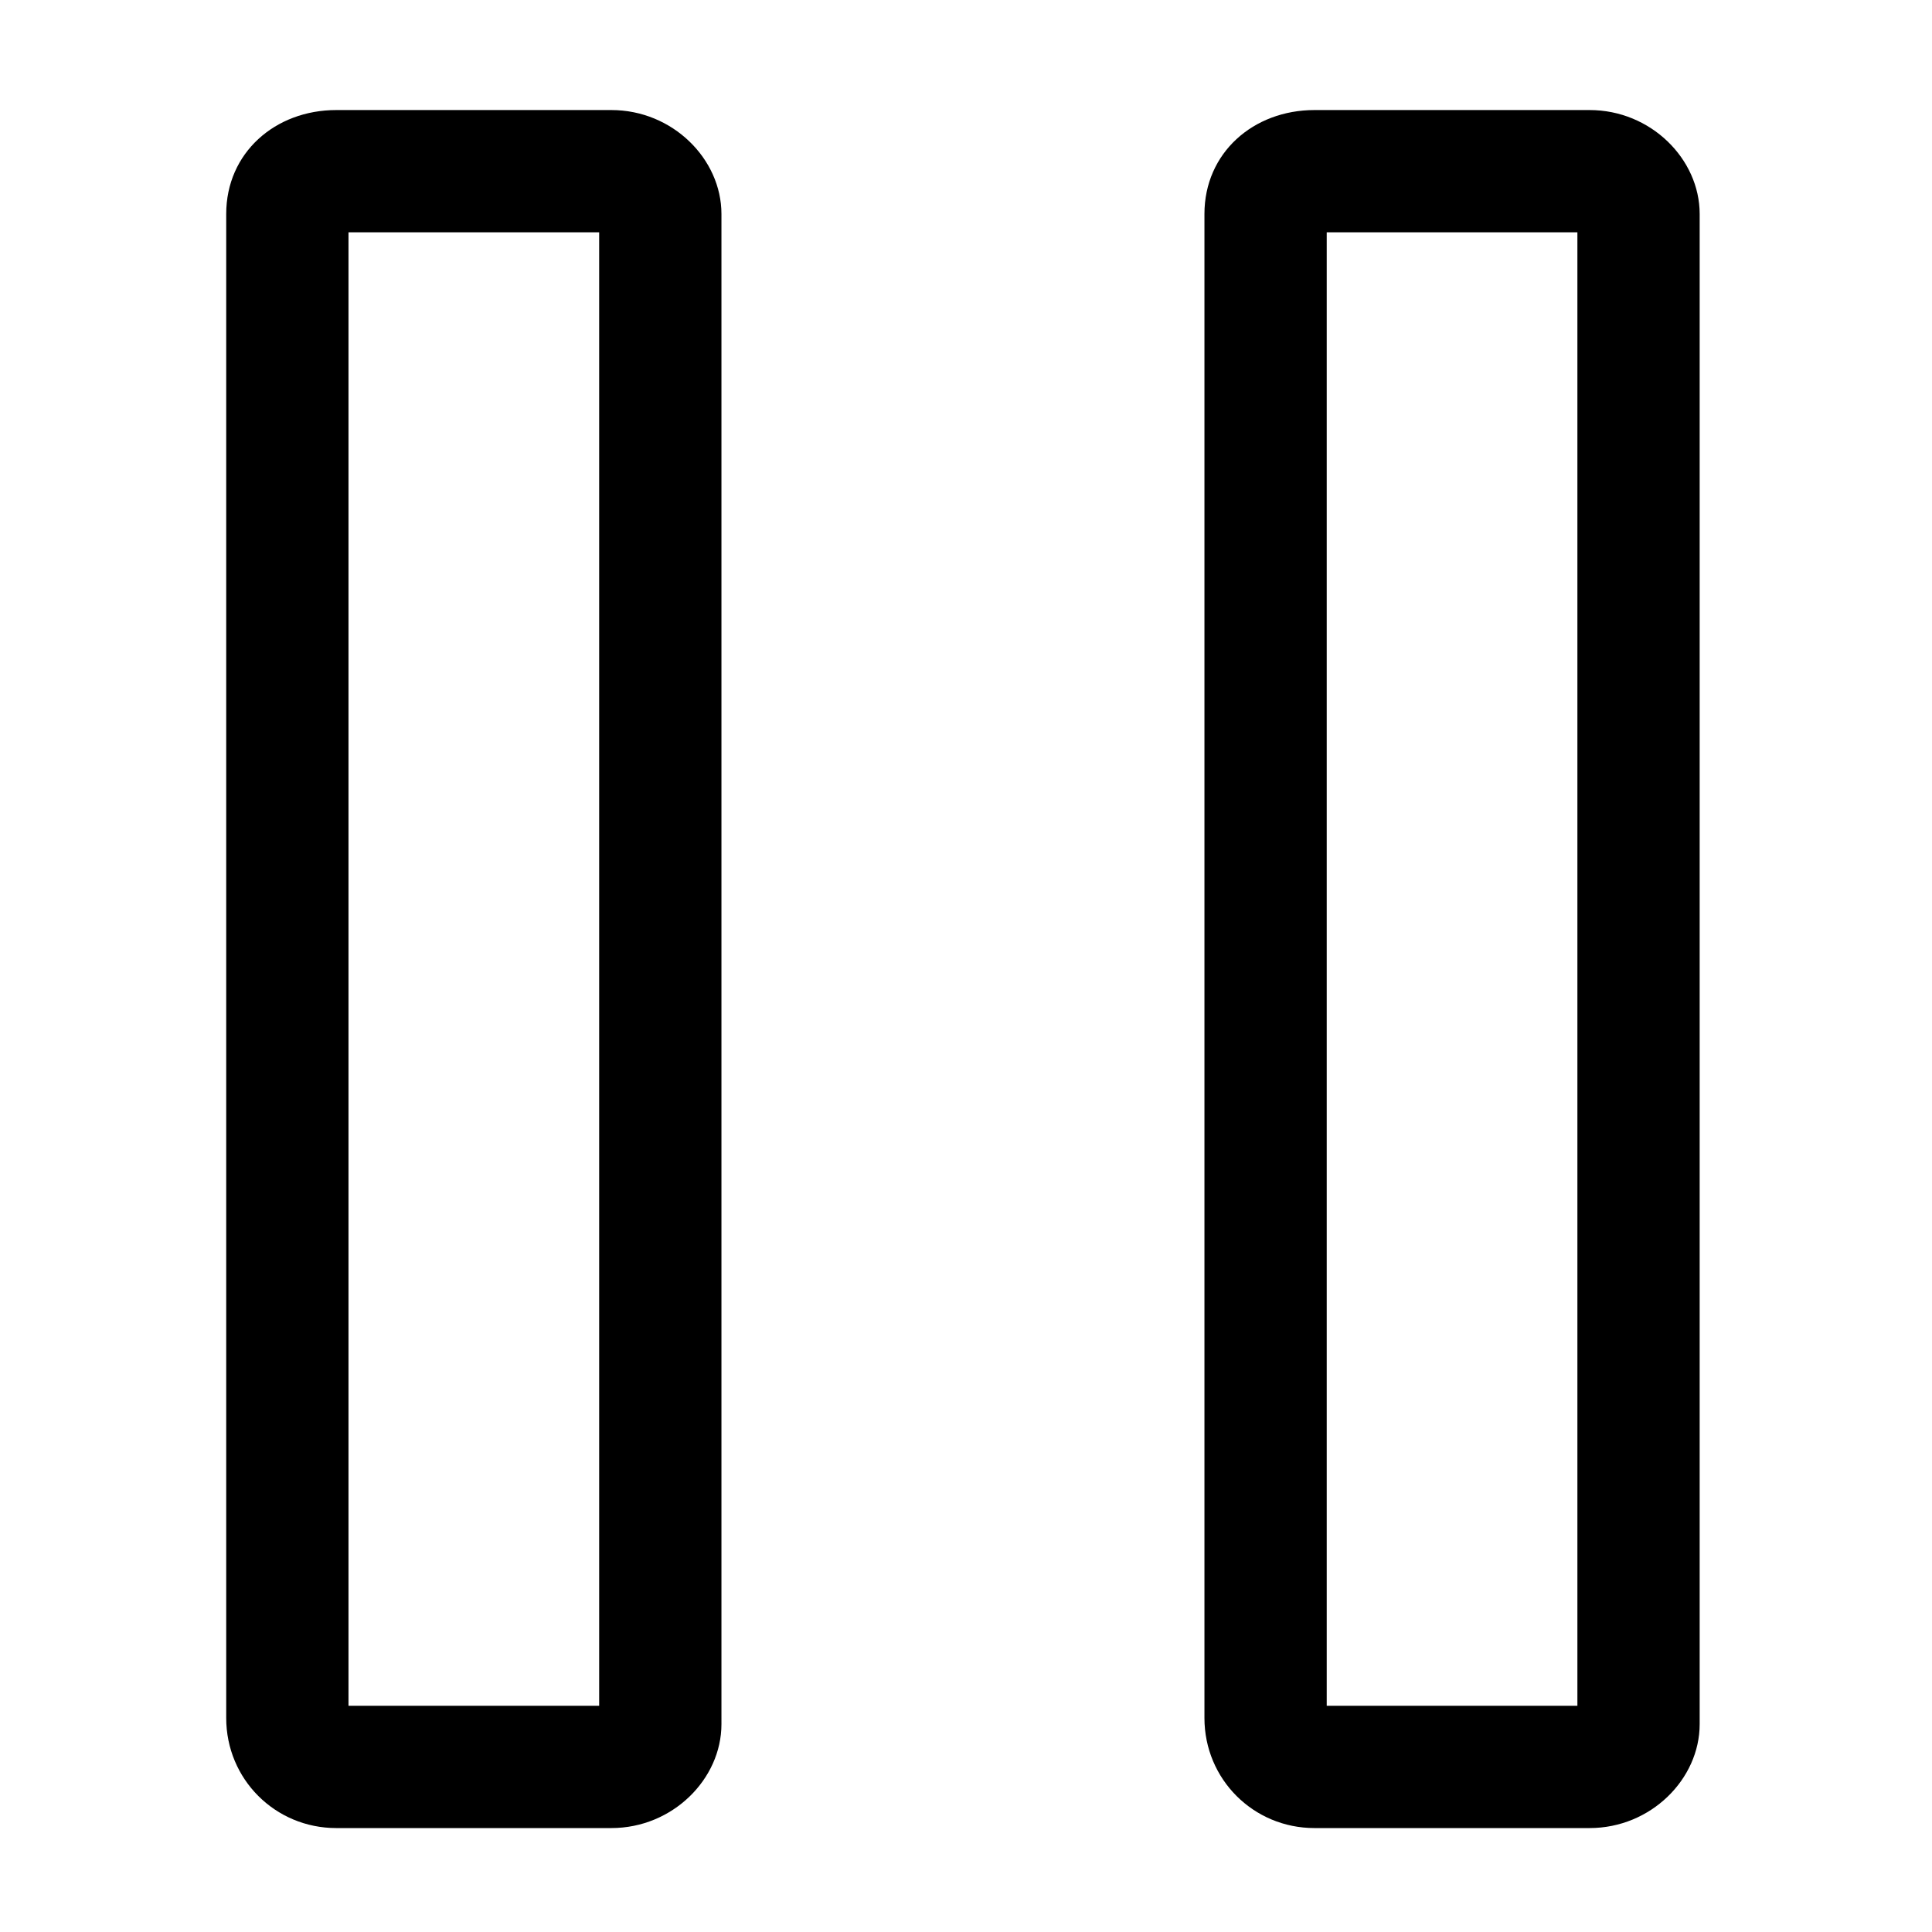
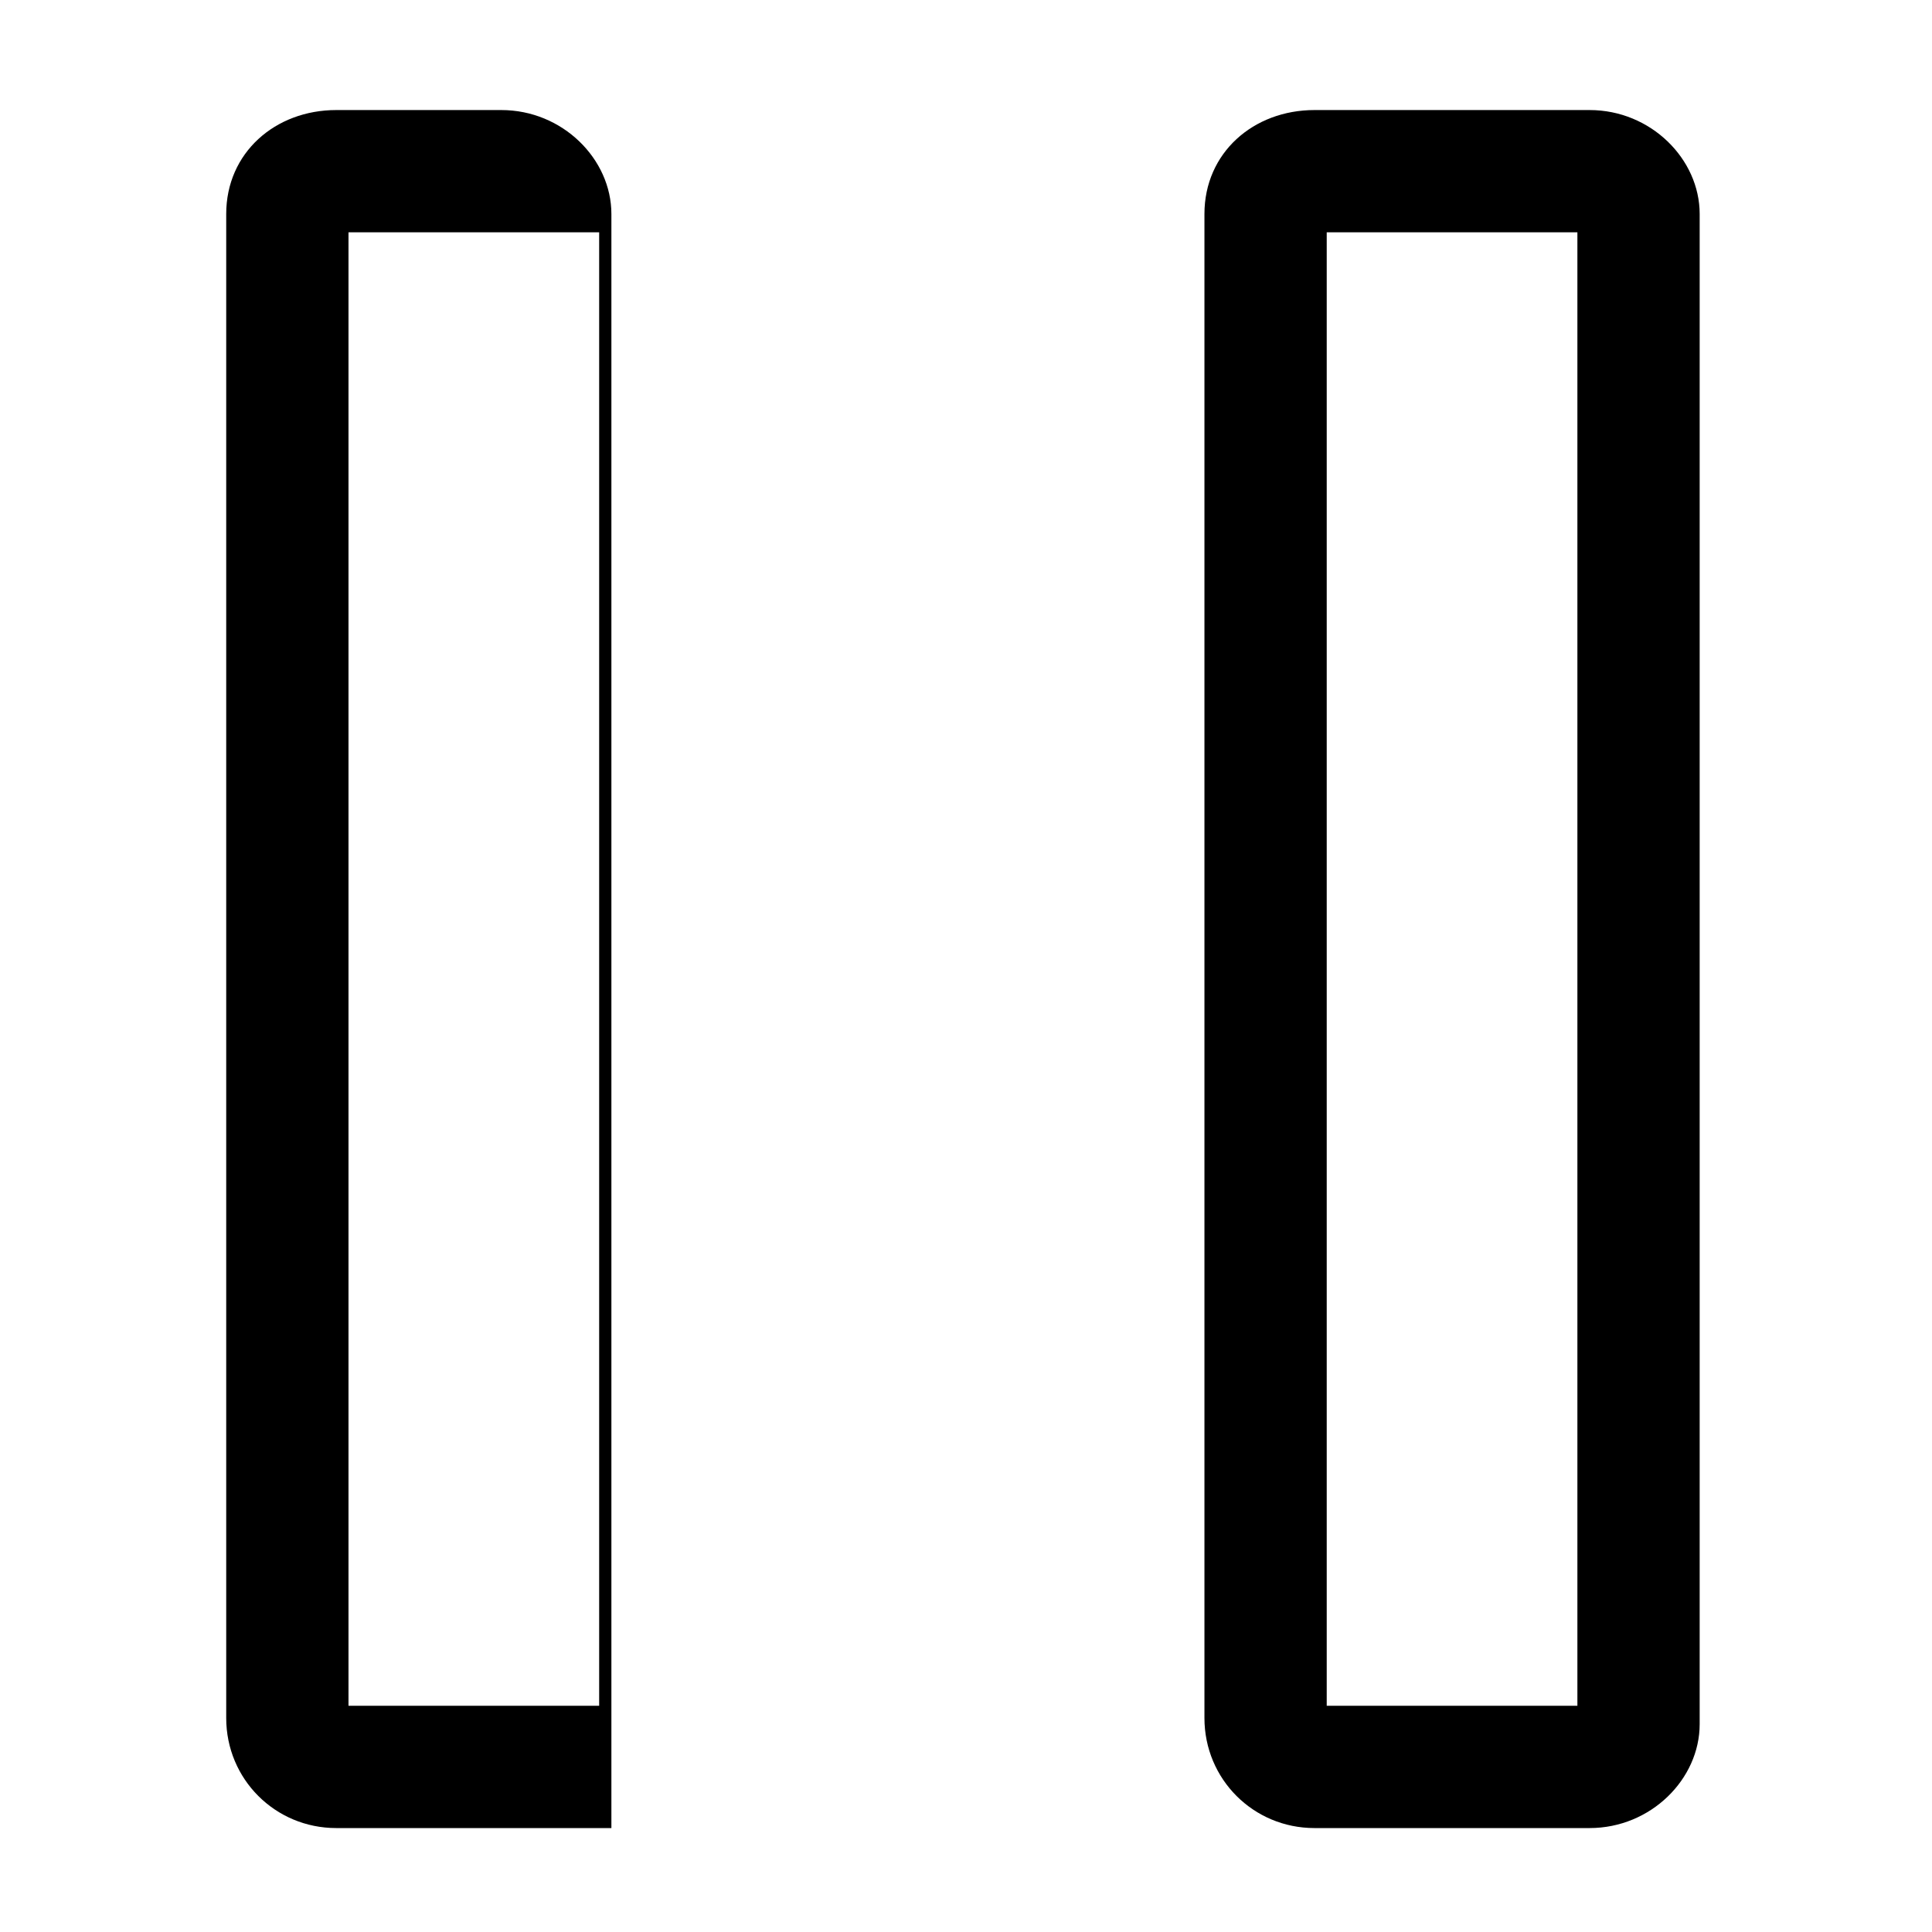
<svg xmlns="http://www.w3.org/2000/svg" xml:space="preserve" viewBox="0 0 31.6 31.6">
-   <path d="M25.8 3.8v24.1h-4.1V3.8h4.1m-16 0v24.1H5.7V3.8h4.1m16.2-2h-4.5c-1 0-1.8.7-1.8 1.7v24.6c0 1 .8 1.8 1.8 1.8H26c1 0 1.8-.8 1.8-1.7V3.5c0-.9-.8-1.7-1.8-1.7zm-16 0H5.5c-1 0-1.8.7-1.8 1.7v24.6c0 1 .8 1.8 1.8 1.8H10c1 0 1.8-.8 1.8-1.7V3.5c0-.9-.8-1.7-1.8-1.7z" />
+   <path d="M25.8 3.8v24.1h-4.1V3.8h4.1m-16 0v24.1H5.7V3.8h4.1m16.2-2h-4.5c-1 0-1.8.7-1.8 1.7v24.6c0 1 .8 1.8 1.8 1.8H26c1 0 1.8-.8 1.8-1.7V3.5c0-.9-.8-1.7-1.8-1.7zm-16 0H5.5c-1 0-1.8.7-1.8 1.7v24.6c0 1 .8 1.8 1.8 1.8H10V3.5c0-.9-.8-1.7-1.8-1.7z" />
</svg>